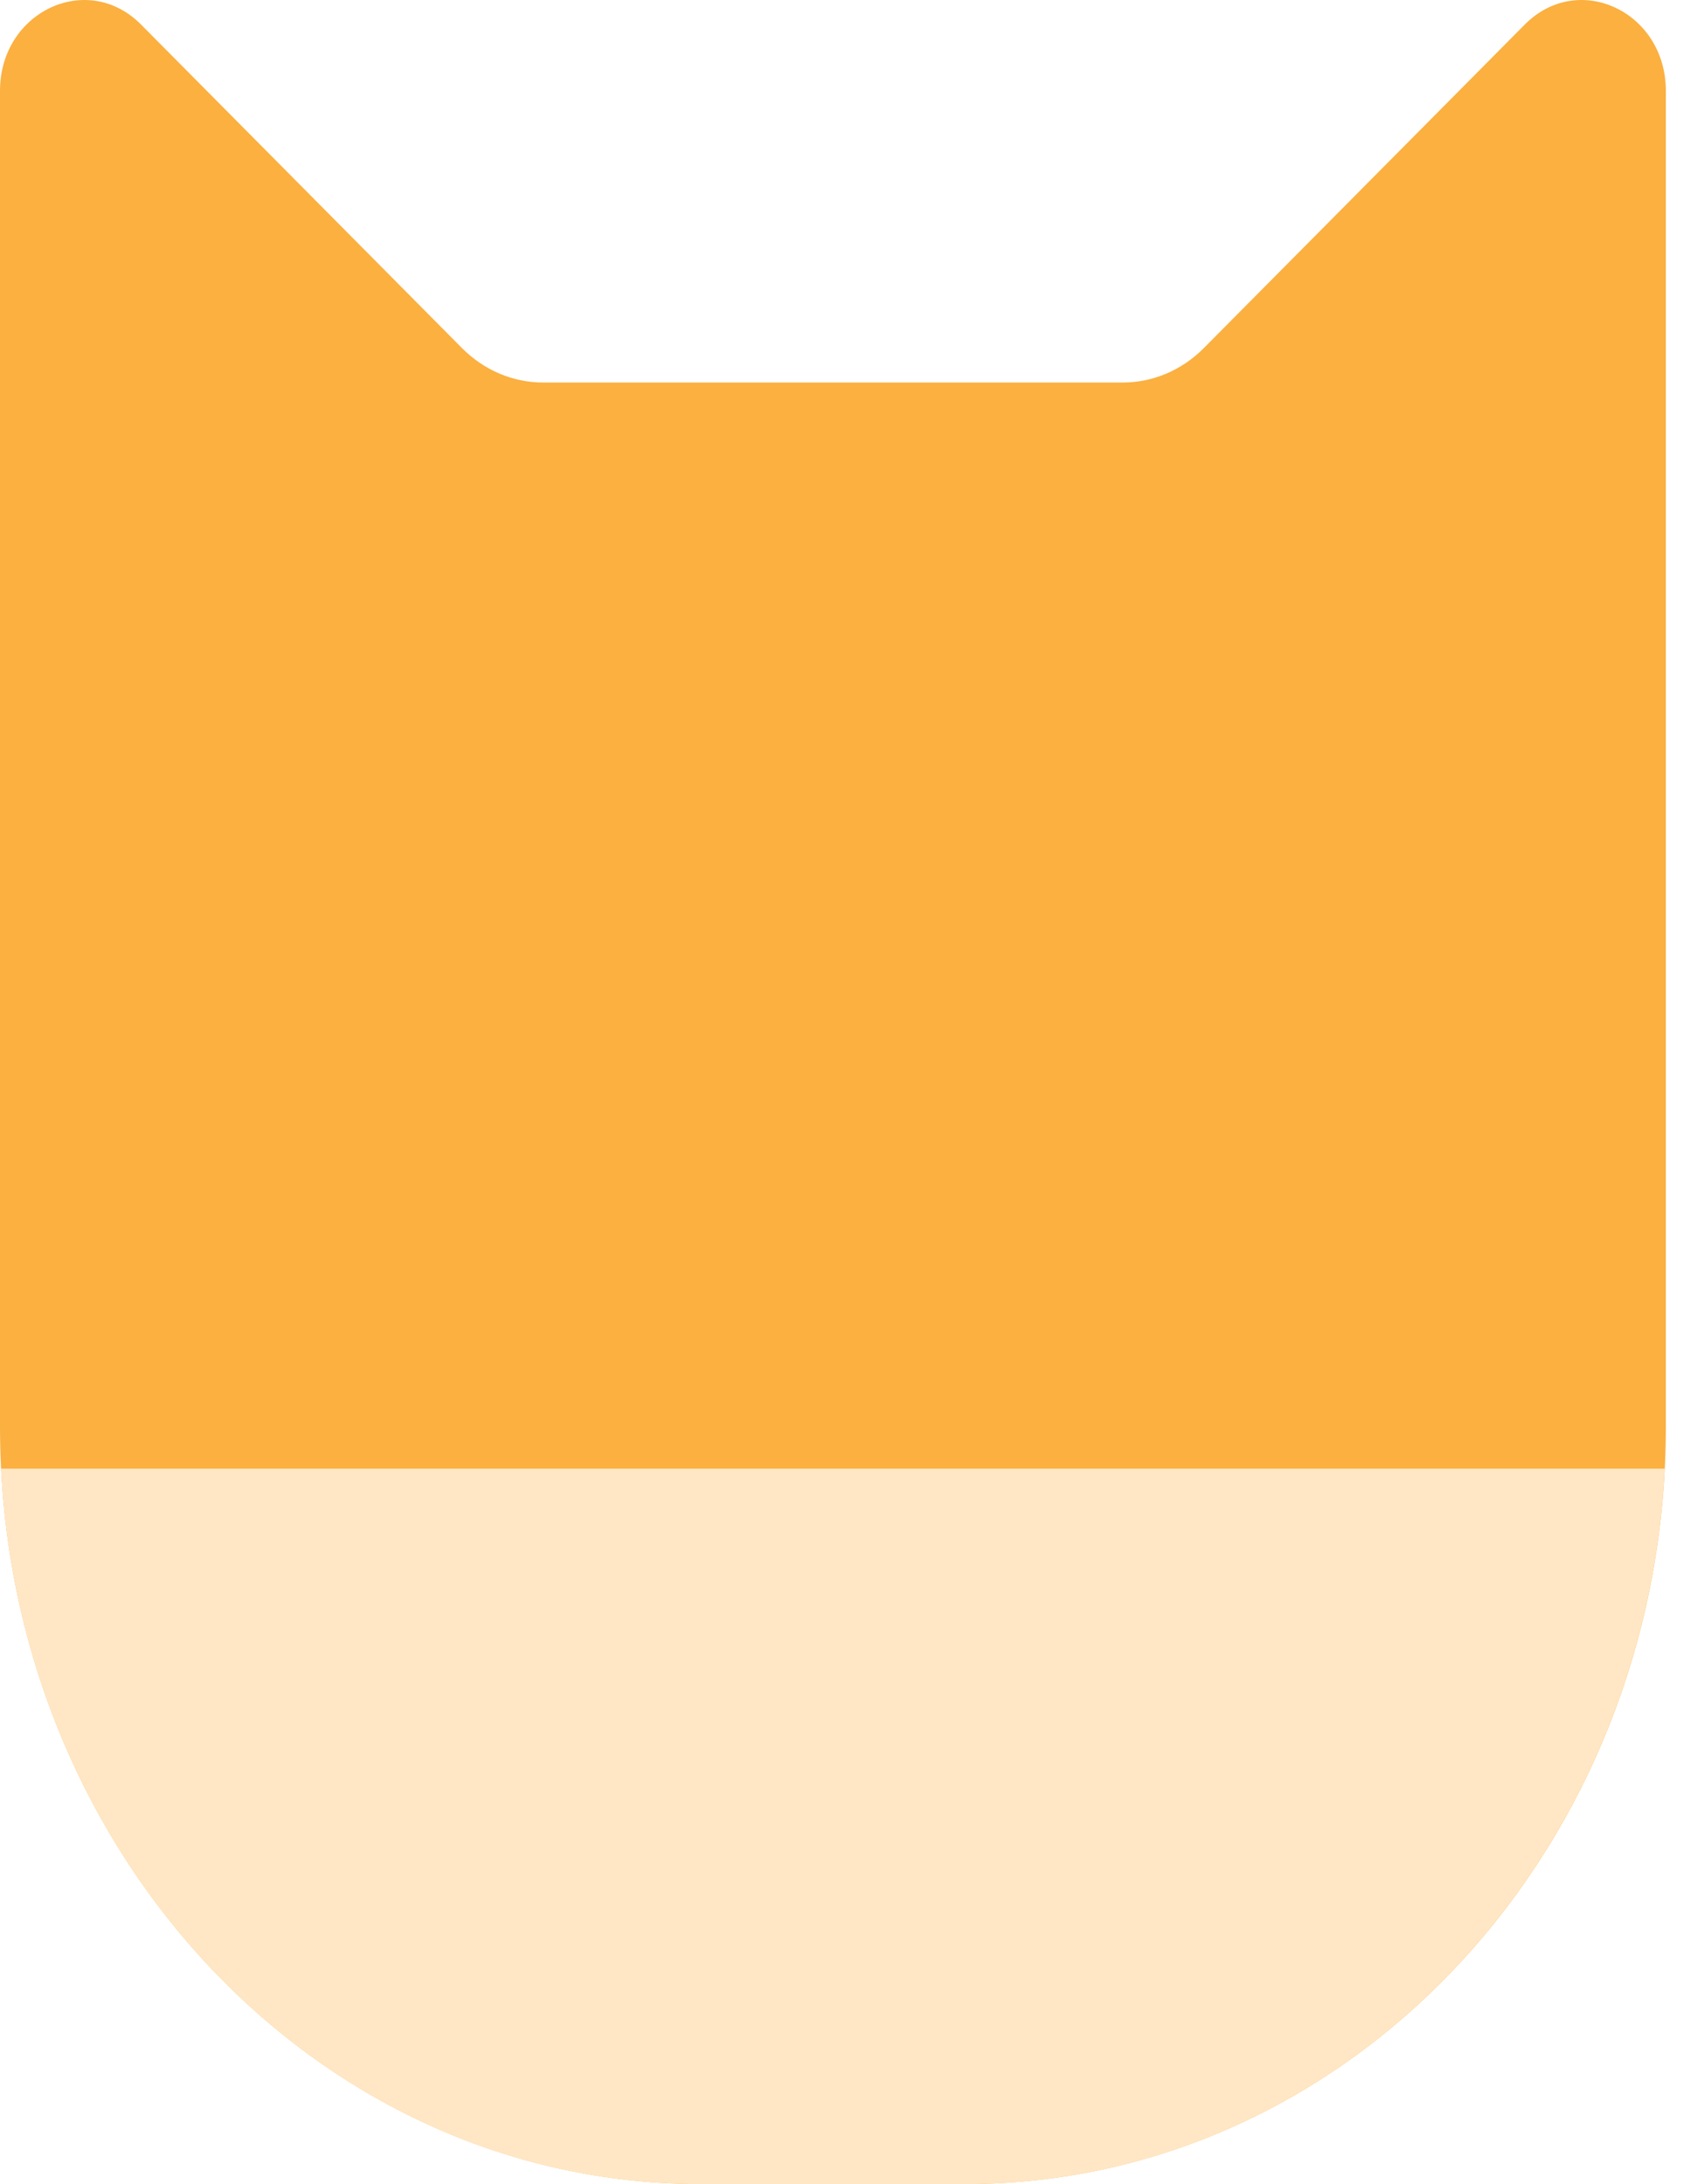
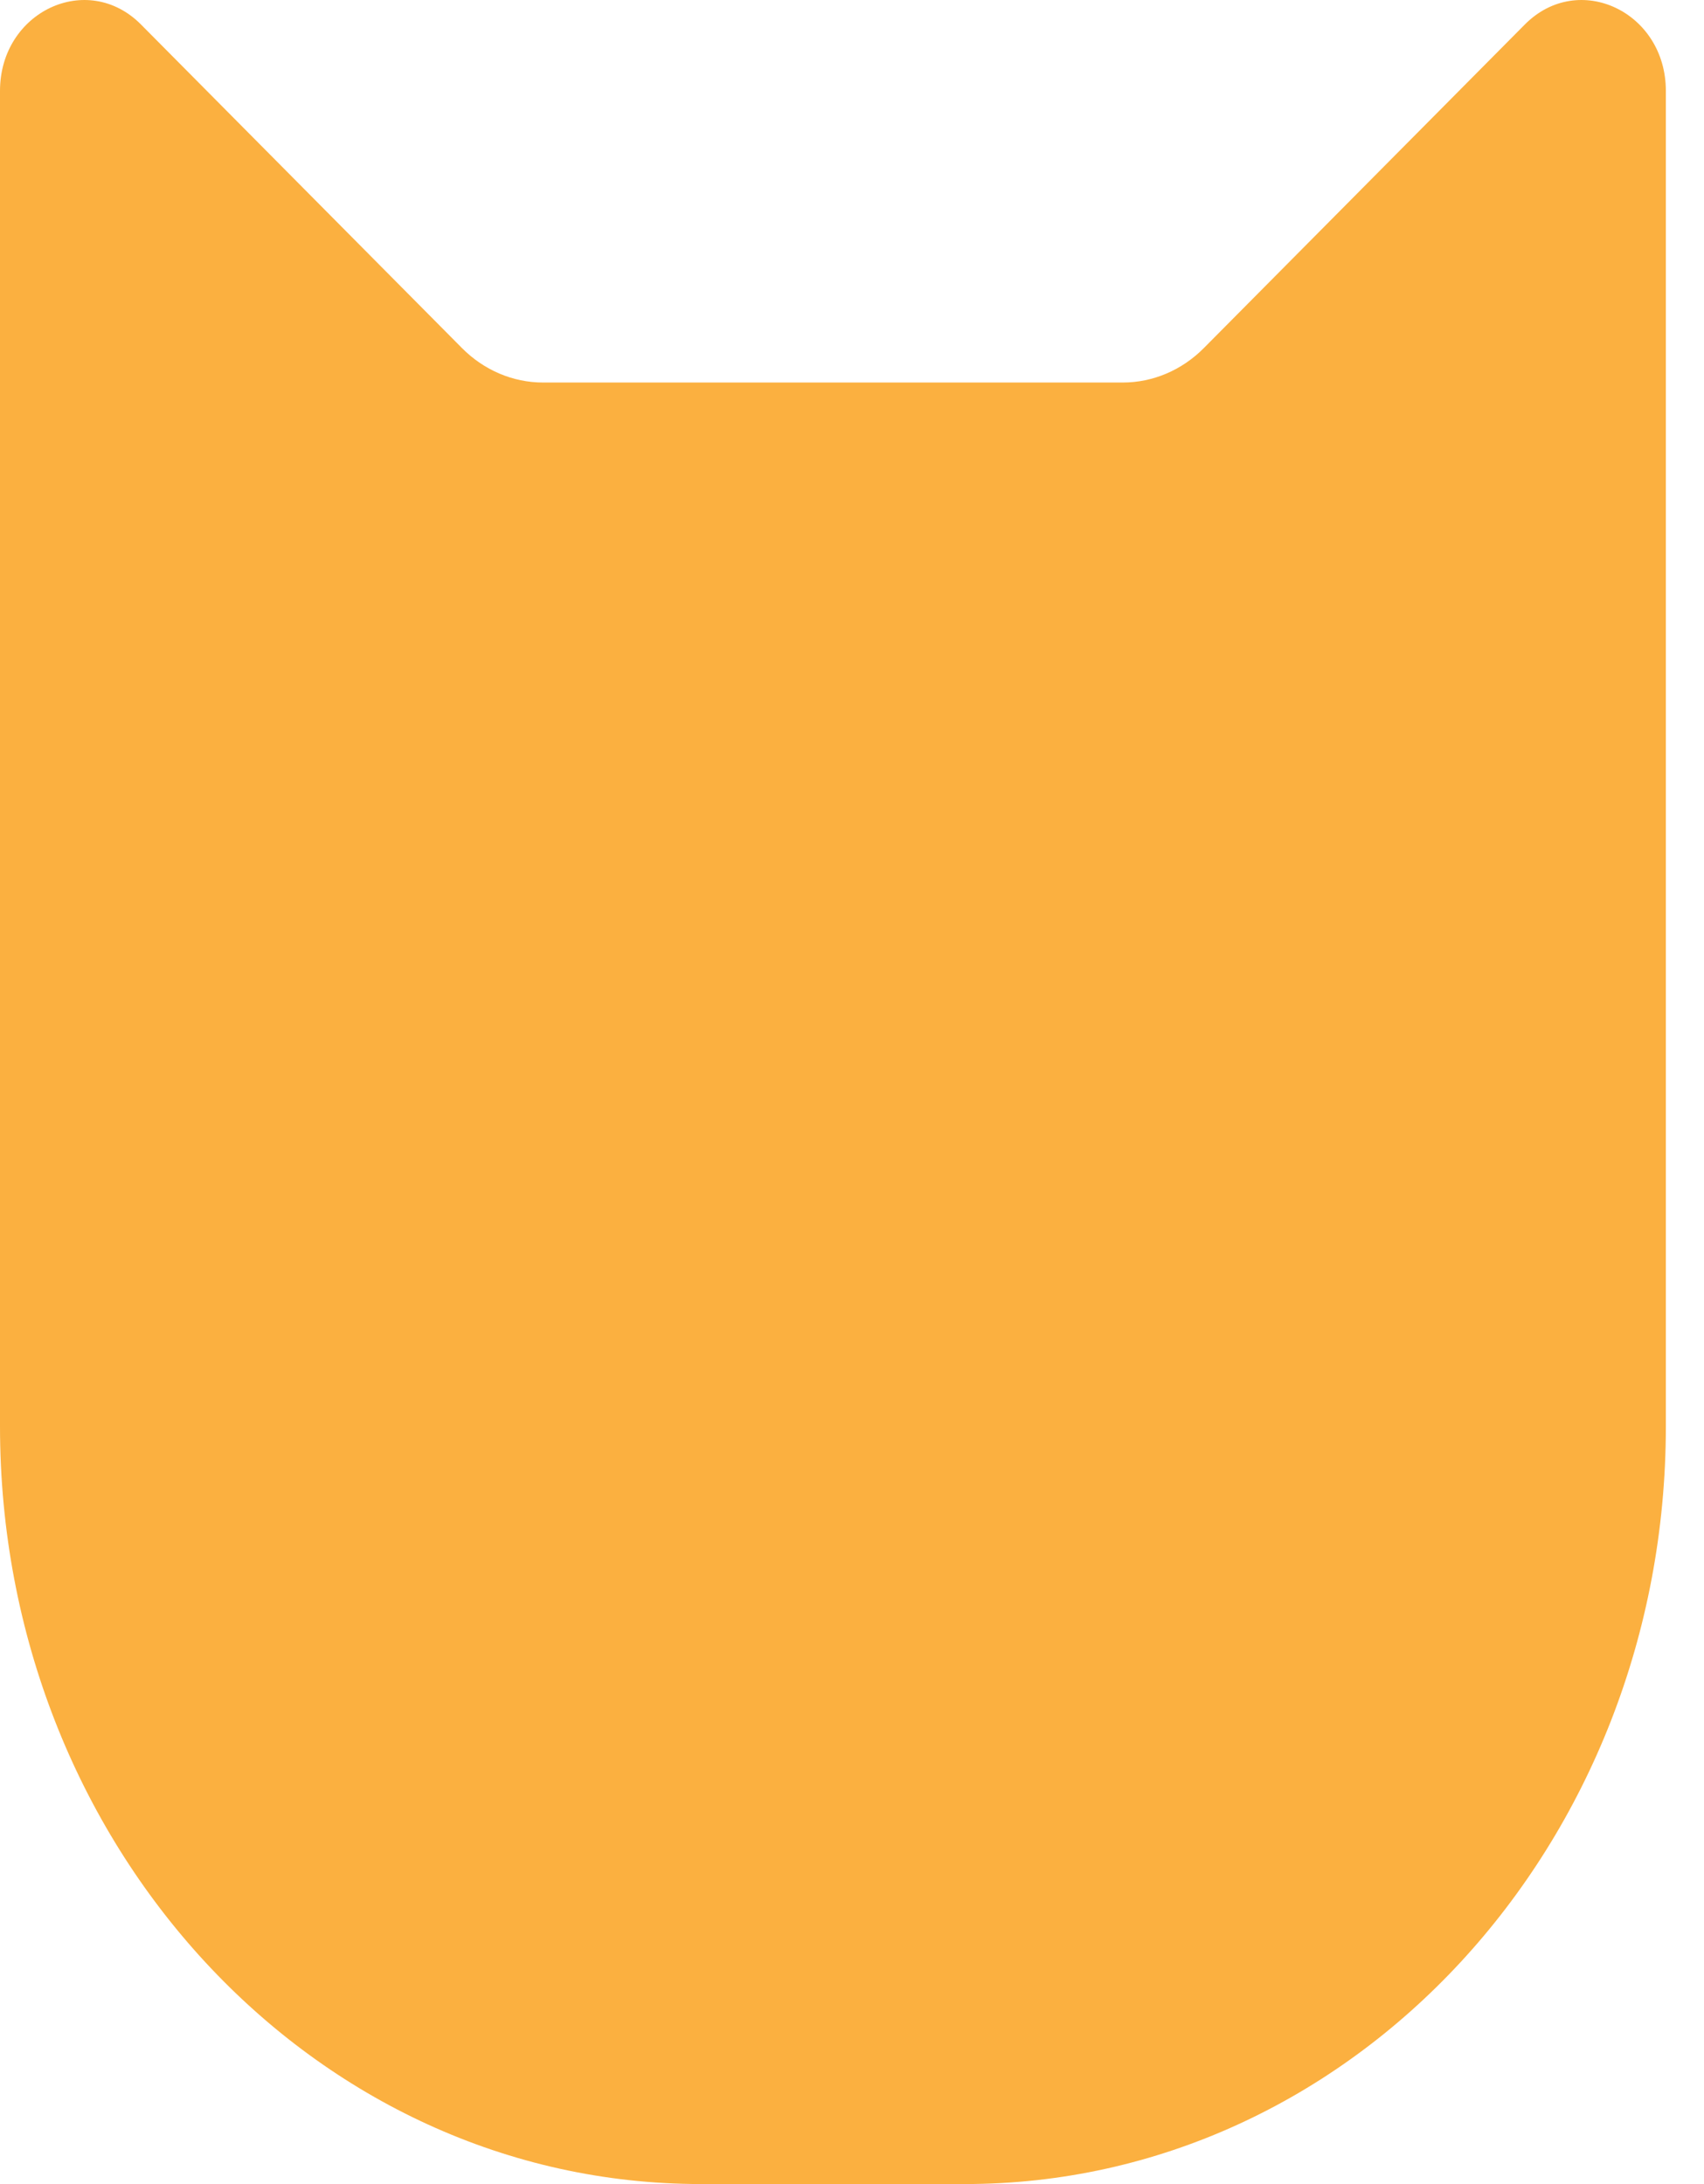
<svg xmlns="http://www.w3.org/2000/svg" width="39" height="50" viewBox="0 0 39 50" fill="none">
  <path d="M25.698 8.757H12.428C11.739 8.757 11.075 8.475 10.571 7.966L3.228 0.562C2.001 -0.676 0 0.266 0 2.081V32.652C0 42.233 7.18 49.999 16.037 49.999H22.09C30.947 49.999 38.127 42.233 38.127 32.652V2.081C38.127 0.266 36.125 -0.676 34.898 0.562L27.555 7.966C27.051 8.475 26.387 8.757 25.698 8.757H25.698Z" fill="#FBB040" />
-   <path d="M0.024 33.621C0.488 42.751 7.479 50 16.035 50H22.089C30.645 50 37.636 42.751 38.101 33.621H0.024Z" fill="#FFE7C5" />
</svg>